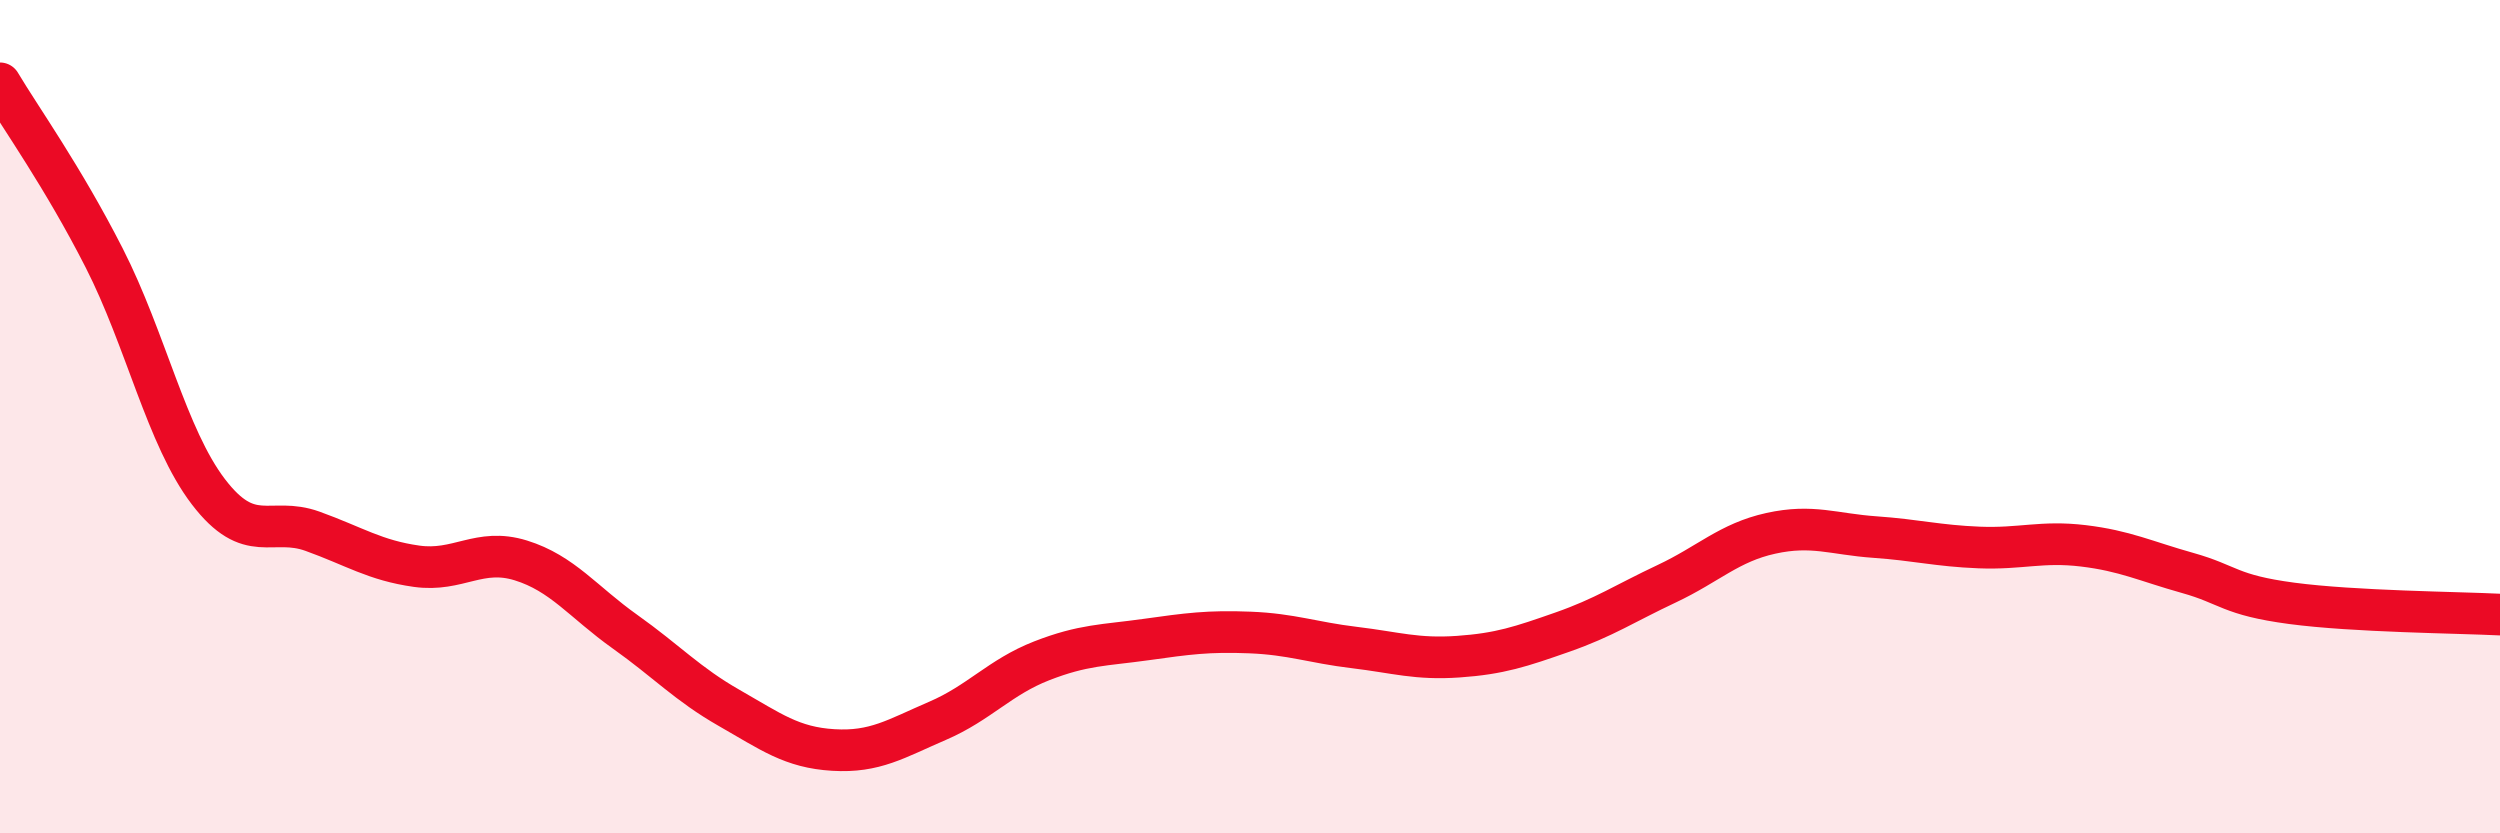
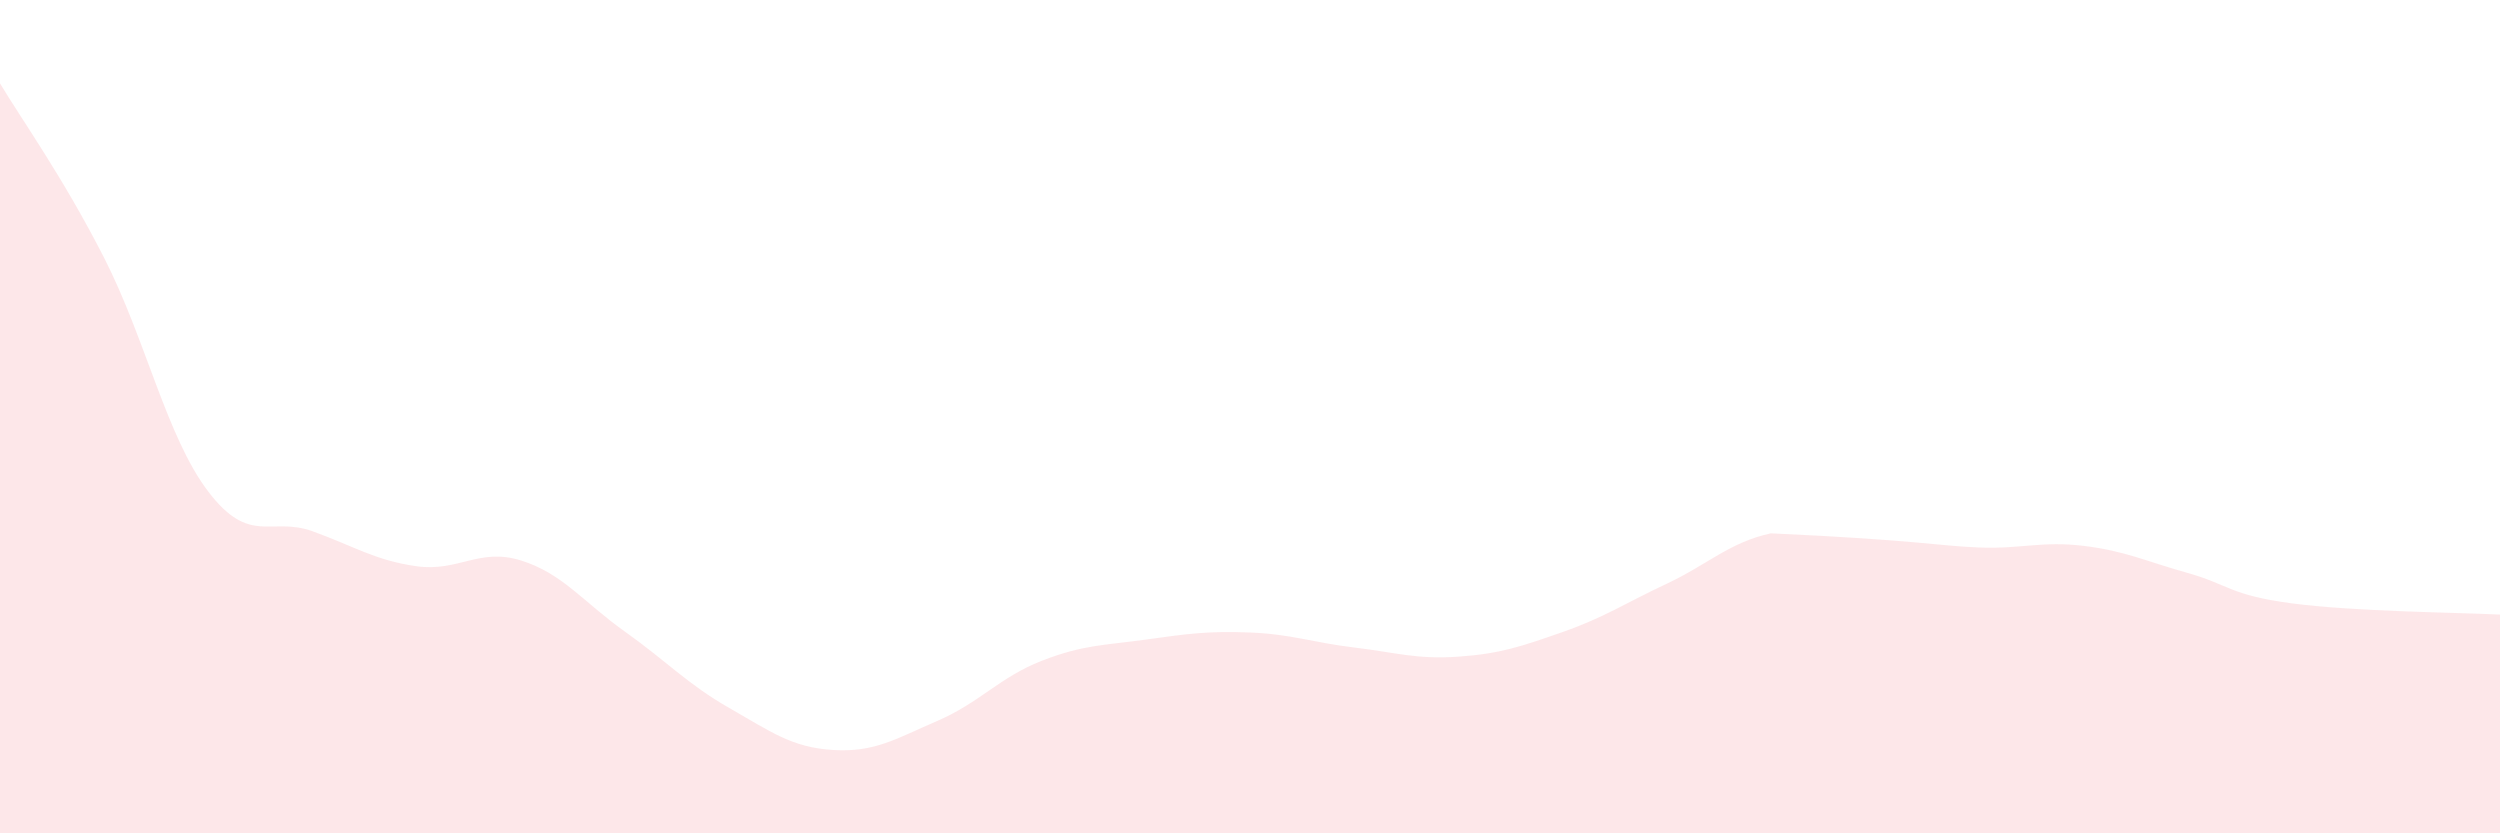
<svg xmlns="http://www.w3.org/2000/svg" width="60" height="20" viewBox="0 0 60 20">
-   <path d="M 0,2 C 0.5,2.84 1.5,4.23 2.5,6.19 C 3.5,8.15 4,10.49 5,11.8 C 6,13.11 6.5,12.39 7.5,12.75 C 8.5,13.11 9,13.45 10,13.59 C 11,13.73 11.5,13.14 12.5,13.45 C 13.5,13.76 14,14.45 15,15.16 C 16,15.87 16.5,16.42 17.5,16.99 C 18.5,17.56 19,17.94 20,18 C 21,18.06 21.5,17.73 22.5,17.3 C 23.5,16.87 24,16.25 25,15.86 C 26,15.47 26.5,15.49 27.5,15.35 C 28.5,15.21 29,15.14 30,15.18 C 31,15.22 31.5,15.42 32.5,15.54 C 33.5,15.66 34,15.83 35,15.76 C 36,15.69 36.5,15.52 37.5,15.17 C 38.5,14.82 39,14.48 40,14.01 C 41,13.54 41.5,13.02 42.5,12.8 C 43.5,12.58 44,12.82 45,12.89 C 46,12.96 46.5,13.1 47.5,13.14 C 48.5,13.18 49,12.98 50,13.1 C 51,13.22 51.5,13.47 52.5,13.75 C 53.5,14.03 53.5,14.28 55,14.48 C 56.5,14.68 59,14.7 60,14.75L60 20L0 20Z" fill="#EB0A25" opacity="0.1" stroke-linecap="round" stroke-linejoin="round" />
-   <path d="M 0,2 C 0.5,2.84 1.5,4.23 2.5,6.19 C 3.5,8.15 4,10.49 5,11.8 C 6,13.11 6.5,12.39 7.5,12.75 C 8.5,13.11 9,13.45 10,13.59 C 11,13.73 11.5,13.14 12.5,13.45 C 13.5,13.76 14,14.45 15,15.16 C 16,15.87 16.5,16.42 17.5,16.99 C 18.5,17.56 19,17.94 20,18 C 21,18.06 21.5,17.73 22.5,17.3 C 23.5,16.87 24,16.25 25,15.86 C 26,15.47 26.5,15.49 27.5,15.35 C 28.5,15.21 29,15.14 30,15.18 C 31,15.22 31.5,15.42 32.5,15.54 C 33.5,15.66 34,15.83 35,15.76 C 36,15.69 36.5,15.52 37.5,15.17 C 38.5,14.82 39,14.48 40,14.01 C 41,13.54 41.5,13.02 42.5,12.8 C 43.5,12.58 44,12.82 45,12.89 C 46,12.96 46.5,13.1 47.5,13.14 C 48.5,13.18 49,12.98 50,13.1 C 51,13.22 51.5,13.47 52.5,13.75 C 53.5,14.03 53.5,14.28 55,14.48 C 56.5,14.68 59,14.7 60,14.75" stroke="#EB0A25" stroke-width="1" fill="none" stroke-linecap="round" stroke-linejoin="round" />
+   <path d="M 0,2 C 0.5,2.84 1.5,4.23 2.5,6.19 C 3.5,8.15 4,10.49 5,11.8 C 6,13.11 6.5,12.39 7.5,12.75 C 8.5,13.11 9,13.45 10,13.59 C 11,13.73 11.5,13.14 12.5,13.45 C 13.5,13.76 14,14.45 15,15.16 C 16,15.87 16.5,16.42 17.5,16.99 C 18.5,17.56 19,17.94 20,18 C 21,18.06 21.5,17.73 22.5,17.3 C 23.5,16.87 24,16.25 25,15.86 C 26,15.47 26.5,15.49 27.5,15.35 C 28.5,15.21 29,15.14 30,15.18 C 31,15.22 31.5,15.42 32.5,15.54 C 33.5,15.66 34,15.83 35,15.76 C 36,15.69 36.5,15.52 37.5,15.17 C 38.5,14.82 39,14.48 40,14.01 C 41,13.54 41.5,13.02 42.5,12.8 C 46,12.96 46.5,13.1 47.5,13.14 C 48.5,13.18 49,12.98 50,13.1 C 51,13.22 51.5,13.47 52.5,13.75 C 53.5,14.03 53.5,14.28 55,14.48 C 56.5,14.68 59,14.7 60,14.75L60 20L0 20Z" fill="#EB0A25" opacity="0.1" stroke-linecap="round" stroke-linejoin="round" />
</svg>